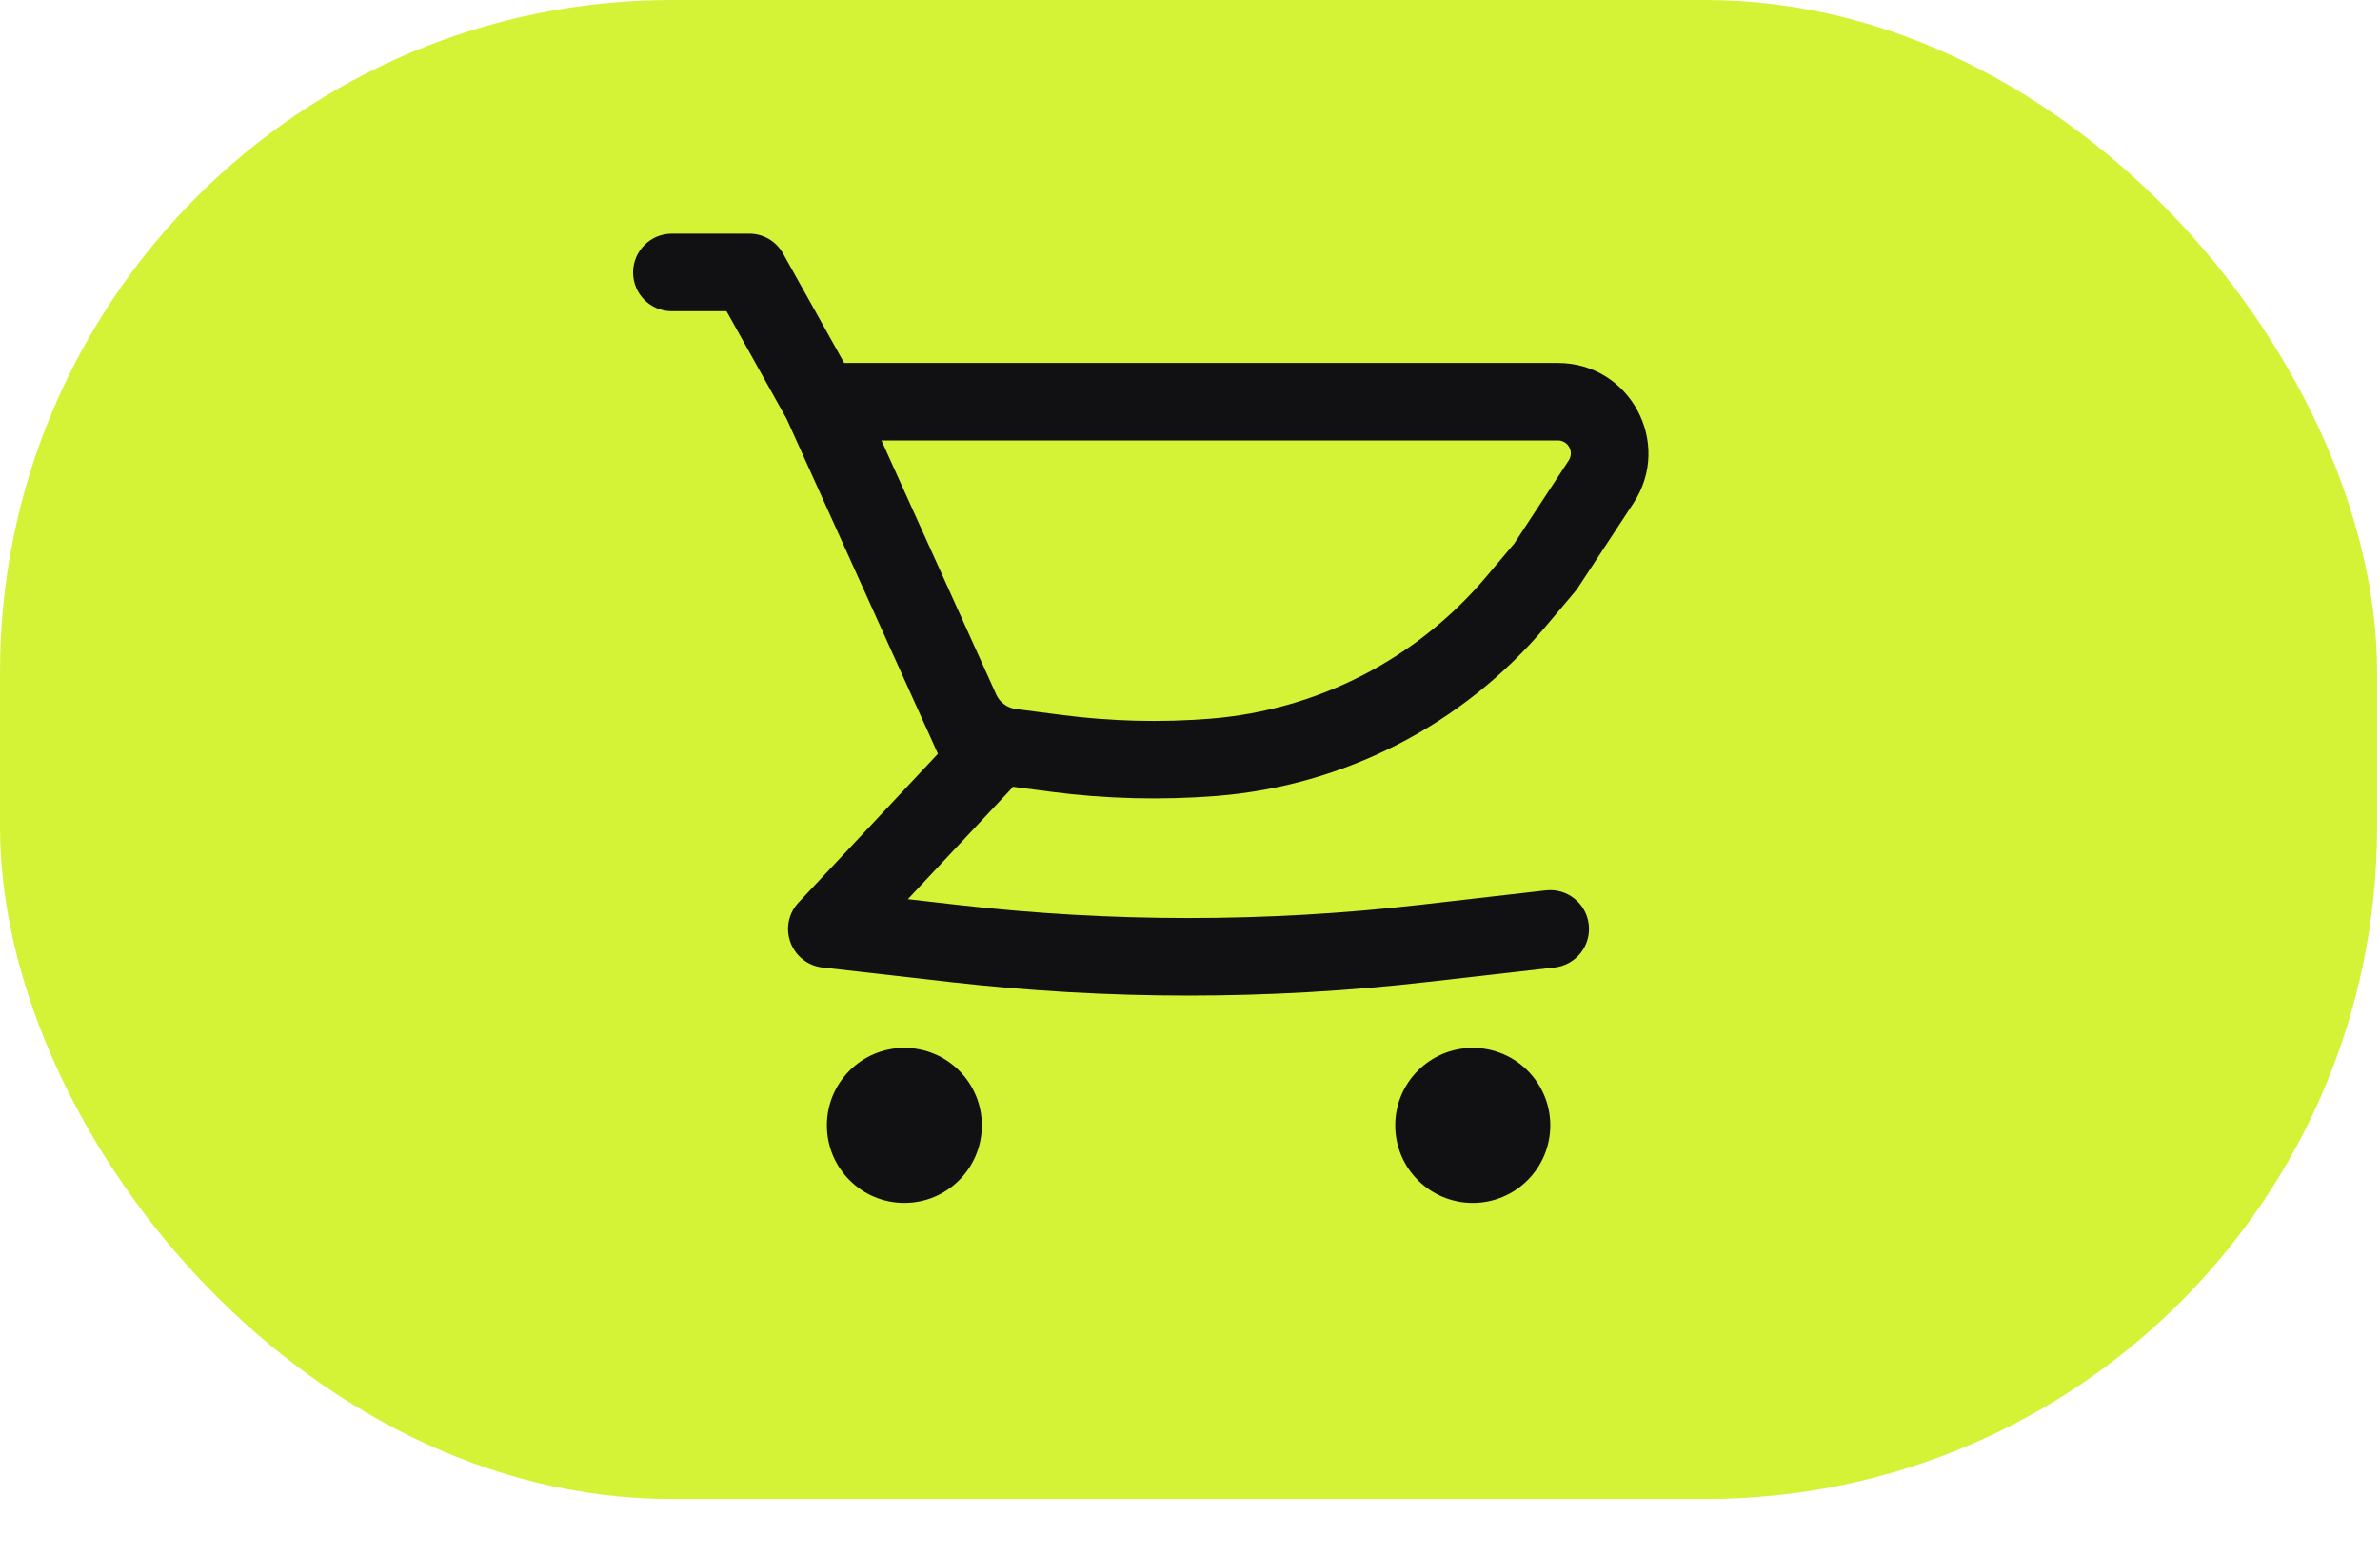
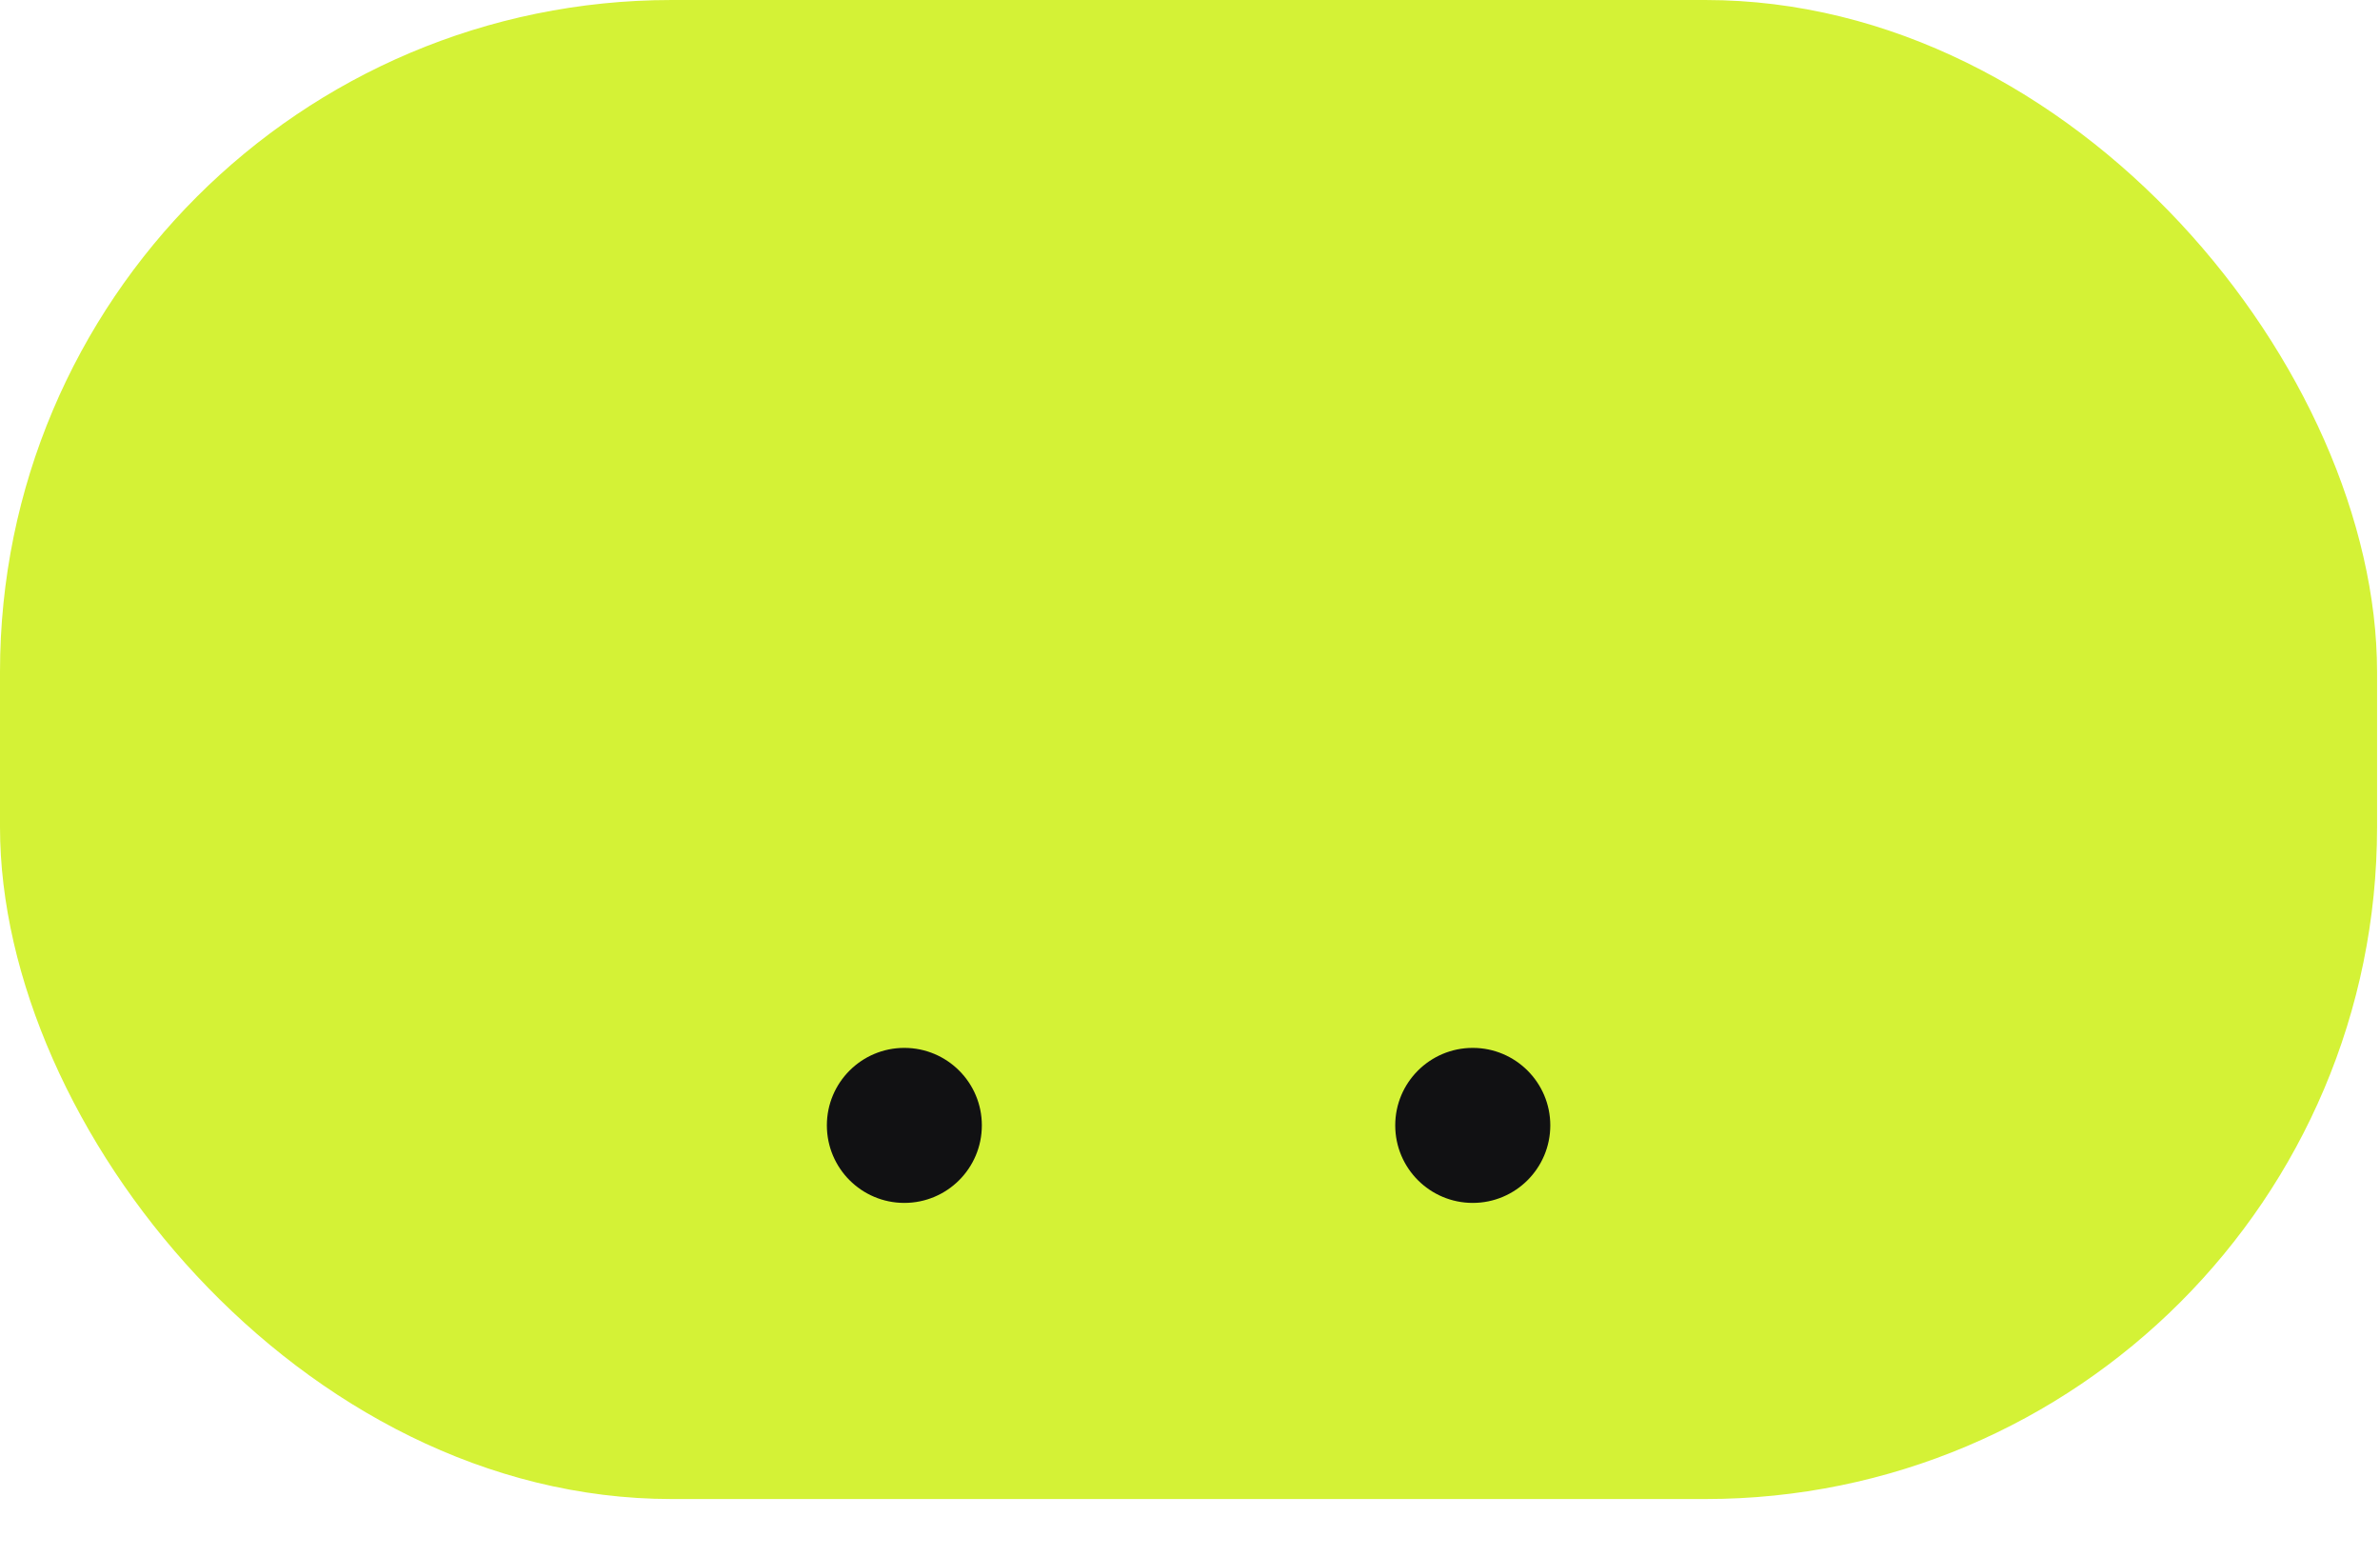
<svg xmlns="http://www.w3.org/2000/svg" width="26" height="17" viewBox="0 0 26 17" fill="none">
  <rect width="25.968" height="16.371" rx="7.339" fill="#D4F236" />
-   <path fill-rule="evenodd" clip-rule="evenodd" d="M17.019 3.964H9.222L8.555 2.77C8.481 2.635 8.339 2.552 8.186 2.552H7.339C7.105 2.552 6.916 2.742 6.916 2.976C6.916 3.21 7.105 3.399 7.339 3.399H7.937L8.595 4.578L10.111 7.933L10.113 7.936L10.246 8.232L8.724 9.856C8.614 9.972 8.58 10.141 8.635 10.291C8.69 10.441 8.825 10.548 8.984 10.566L10.372 10.724C12.108 10.923 13.86 10.923 15.596 10.724L16.984 10.566C17.216 10.539 17.383 10.329 17.356 10.097C17.33 9.865 17.12 9.698 16.888 9.724L15.5 9.883C13.828 10.074 12.14 10.074 10.468 9.883L9.918 9.82L11.035 8.628C11.046 8.617 11.056 8.605 11.065 8.592L11.49 8.648C12.085 8.725 12.688 8.74 13.286 8.693C14.682 8.583 15.977 7.918 16.88 6.848L17.206 6.461C17.217 6.448 17.227 6.435 17.237 6.42L17.845 5.494C18.276 4.837 17.805 3.964 17.019 3.964ZM11.097 7.743C11.003 7.73 10.923 7.671 10.883 7.586L10.883 7.584L9.629 4.81H17.019C17.131 4.81 17.199 4.935 17.137 5.029L16.543 5.935L16.233 6.302C15.475 7.199 14.39 7.756 13.219 7.849C12.679 7.892 12.136 7.878 11.599 7.808L11.097 7.743Z" fill="#111113" />
  <path d="M9.879 11.444C9.412 11.444 9.033 11.823 9.033 12.29C9.033 12.758 9.412 13.137 9.879 13.137C10.347 13.137 10.726 12.758 10.726 12.29C10.726 11.823 10.347 11.444 9.879 11.444Z" fill="#111113" />
  <path d="M15.242 12.29C15.242 11.823 15.621 11.444 16.089 11.444C16.556 11.444 16.936 11.823 16.936 12.29C16.936 12.758 16.556 13.137 16.089 13.137C15.621 13.137 15.242 12.758 15.242 12.29Z" fill="#111113" />
</svg>